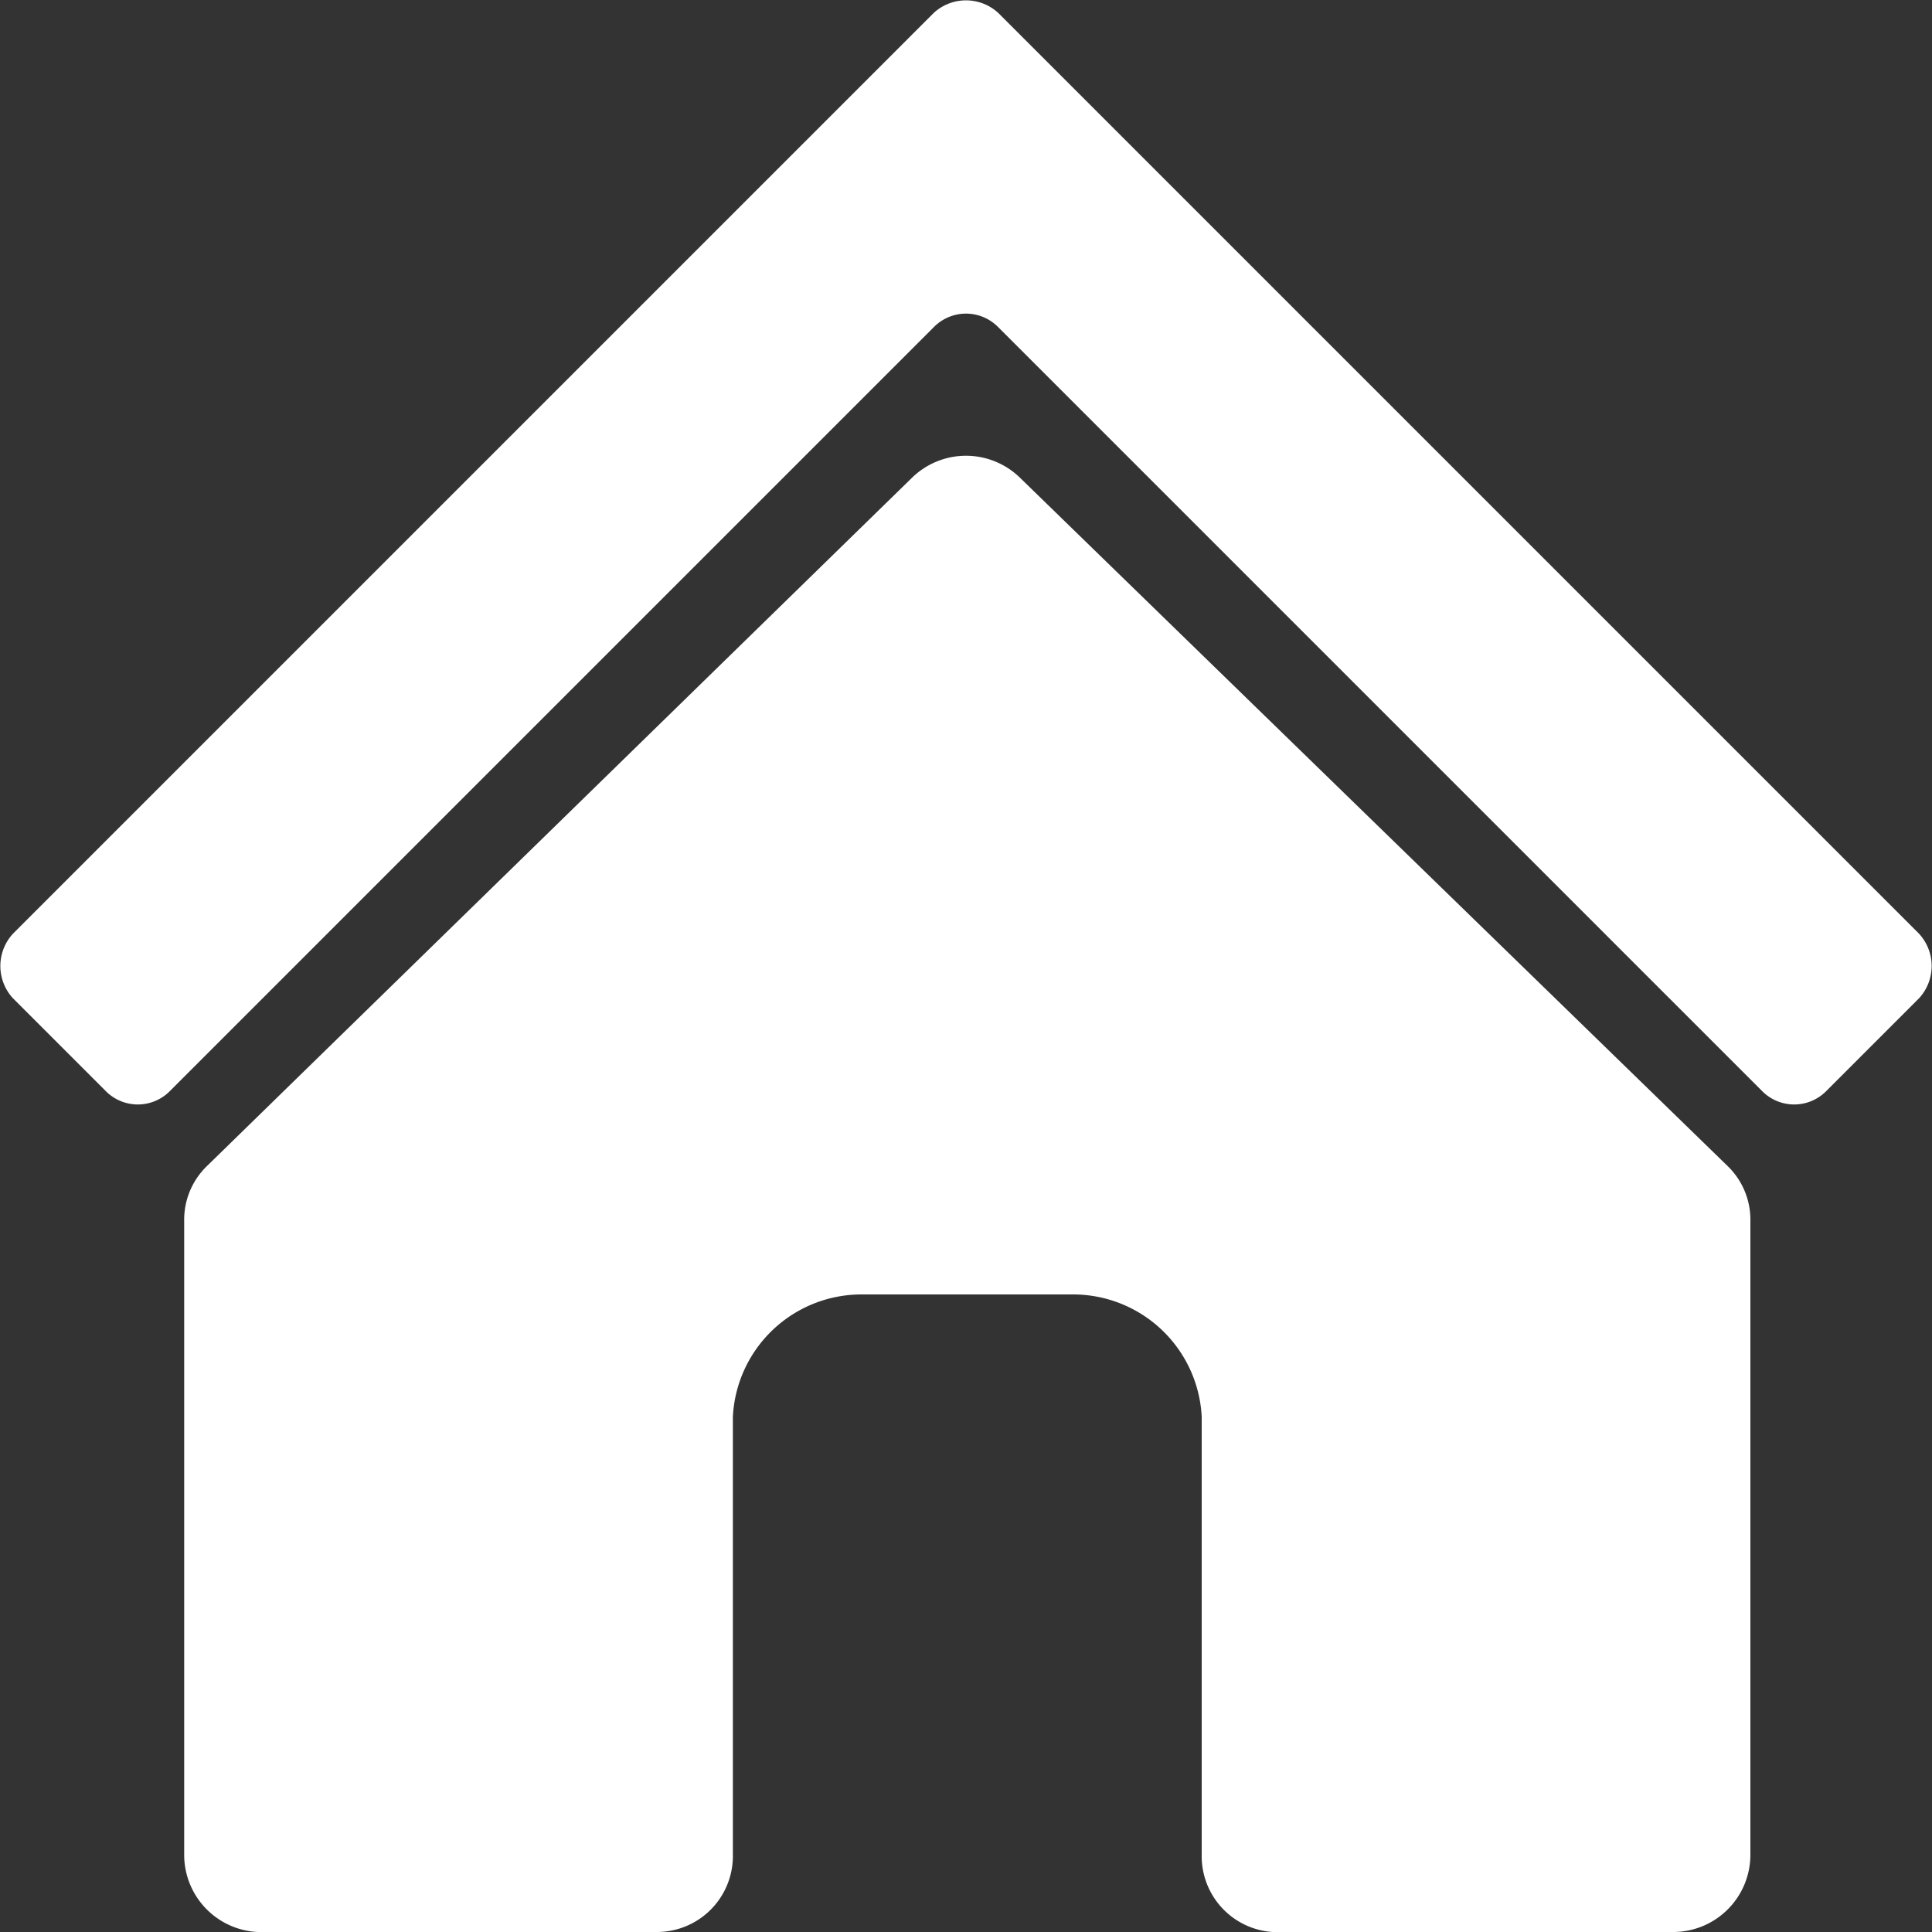
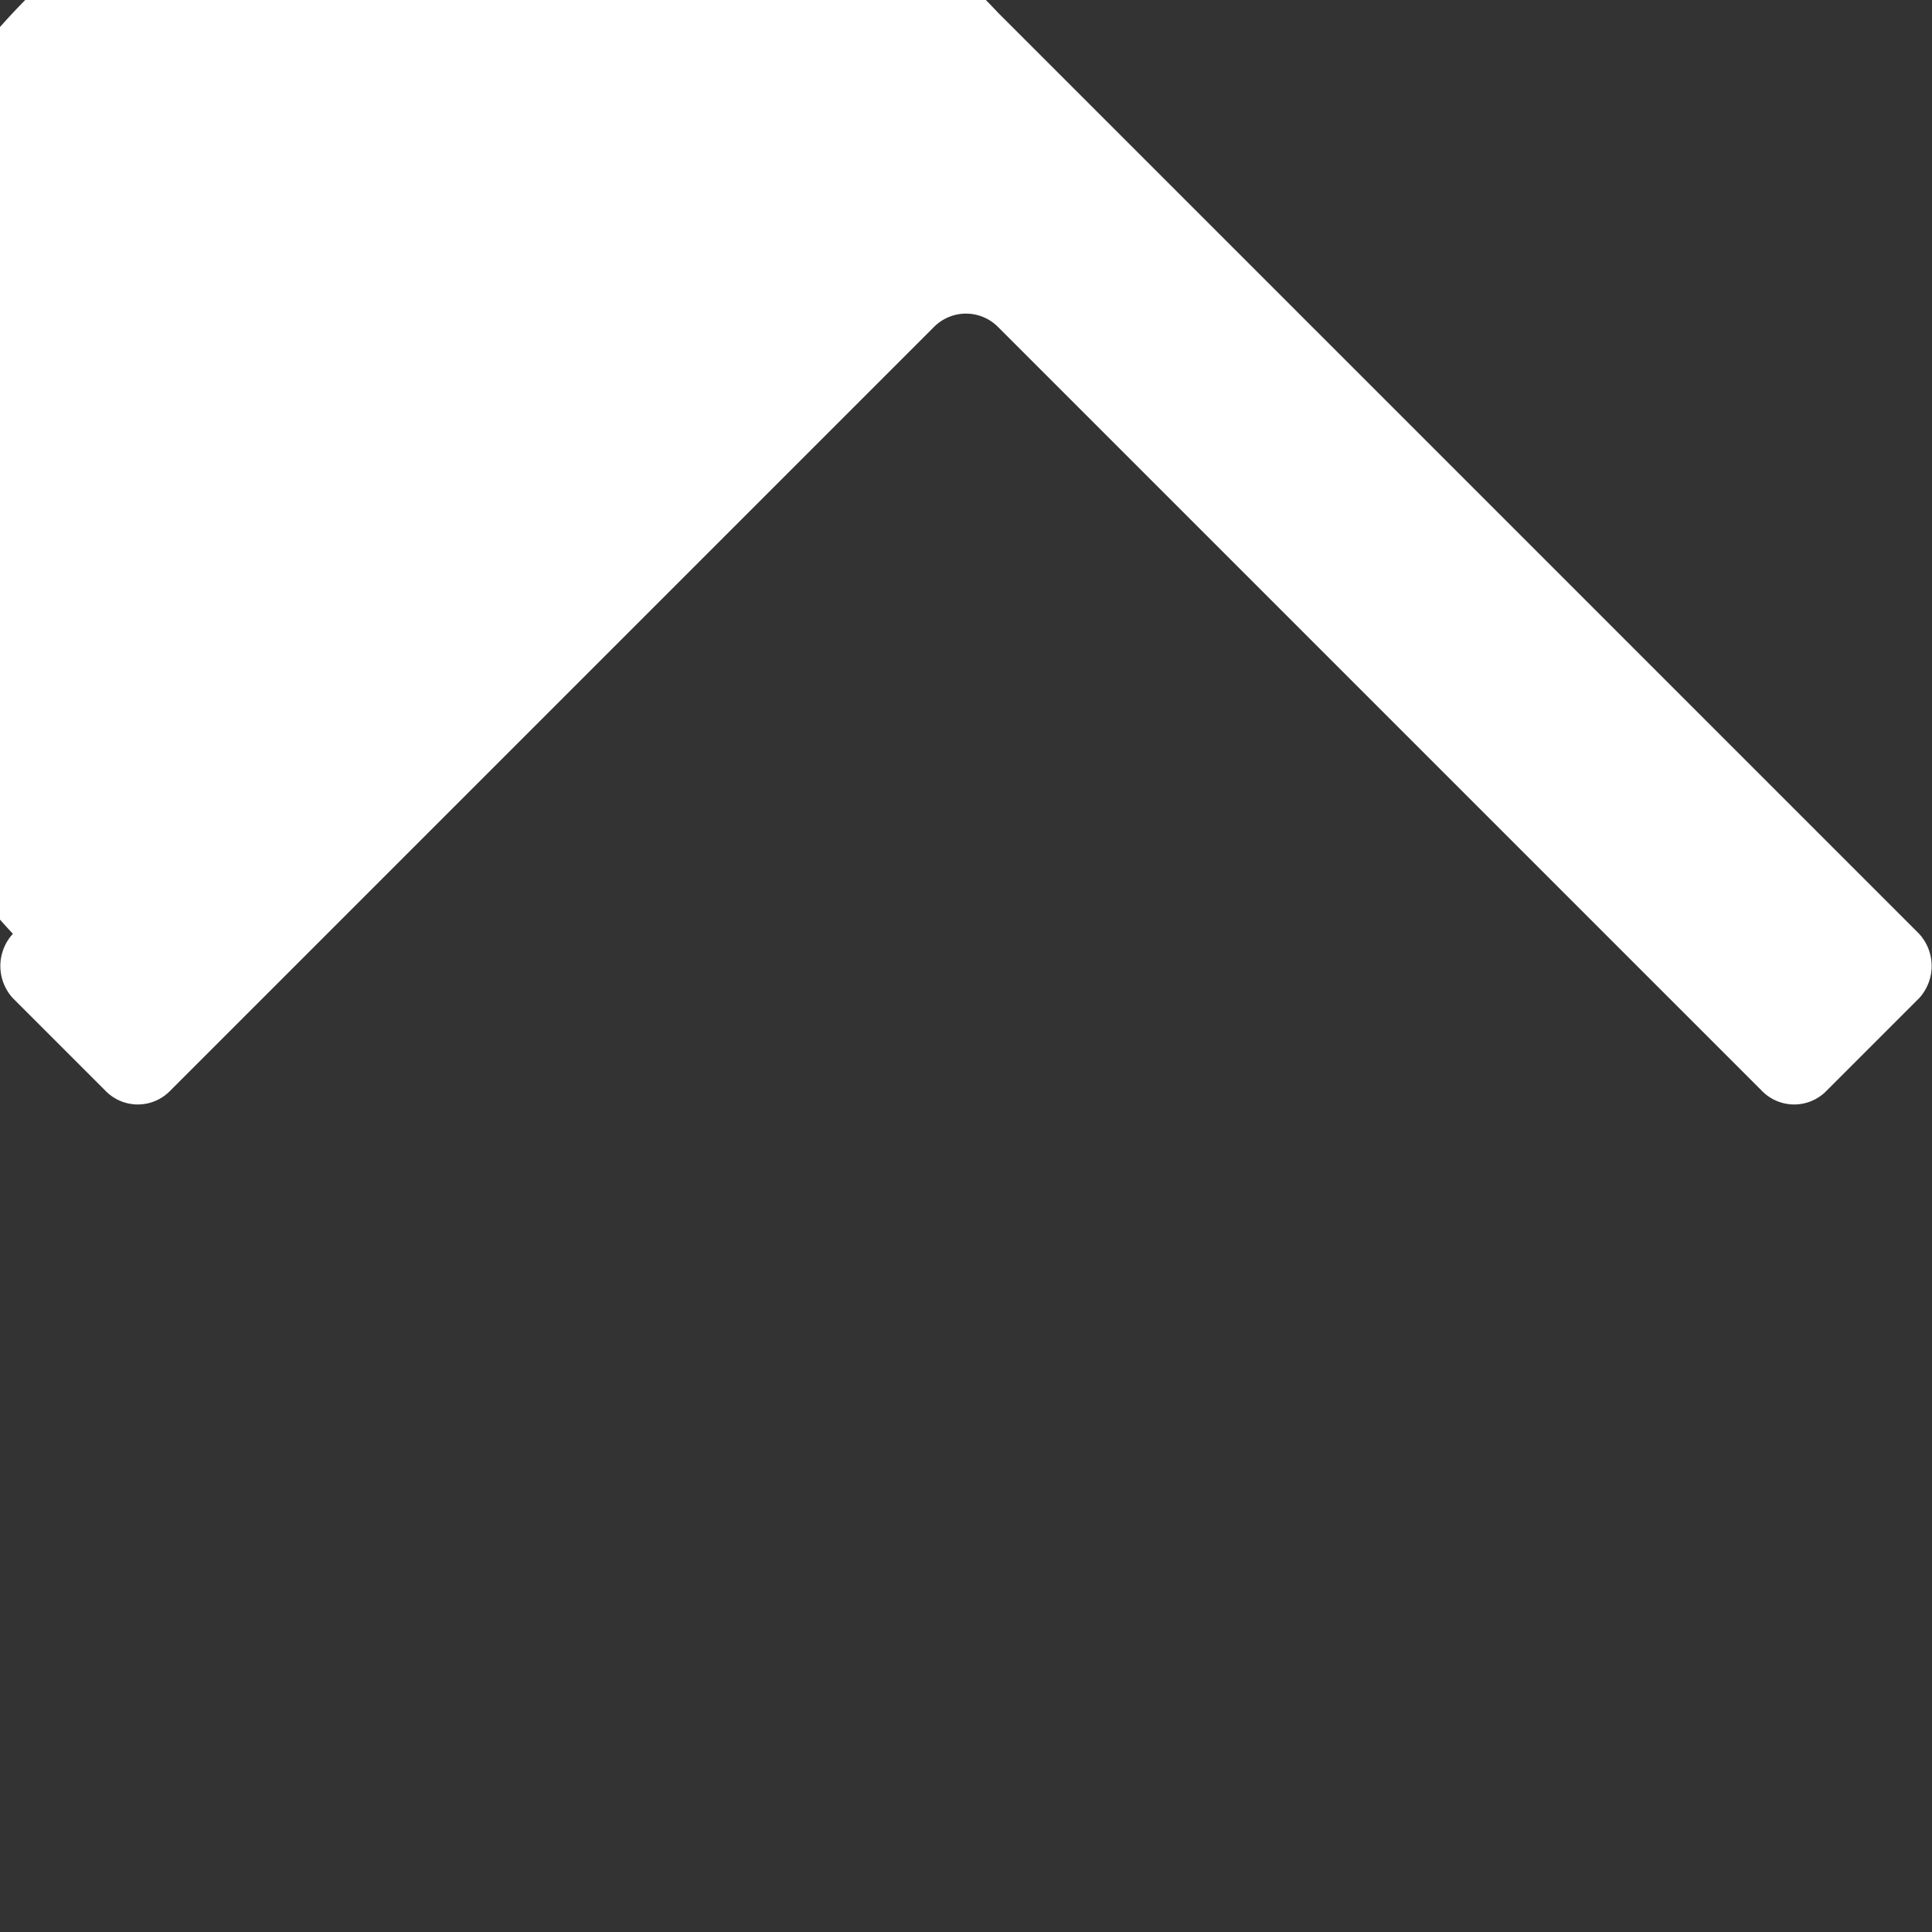
<svg xmlns="http://www.w3.org/2000/svg" viewBox="0 0 15 15">
  <rect x="0" y="0" width="15" height="15" fill="#333333" stroke="none" />
  <defs>
    <style>.cls-1{fill:#fff;fill-rule:evenodd;}</style>
  </defs>
  <g id="Layer_2" data-name="Layer 2">
    <g id="photo_and_graphic" data-name="photo and graphic">
-       <path class="cls-1" d="M9.88,15H13a.6.6,0,0,0,.59-.6V9.48a.58.58,0,0,0-.18-.43L7.92,3.71a.6.6,0,0,0-.84,0L1.61,9.05a.58.58,0,0,0-.18.43V14.4A.6.6,0,0,0,2,15h3.1a.59.59,0,0,0,.59-.6V11a1,1,0,0,1,1-.95H8.33a1,1,0,0,1,1,.95V14.4A.59.59,0,0,0,9.88,15Z" />
-       <path class="cls-1" d="M7.75.1,14.9,7.25a.37.37,0,0,1,0,.5l-.72.72a.35.35,0,0,1-.5,0L7.75,2.54a.35.35,0,0,0-.5,0L1.32,8.47a.35.35,0,0,1-.5,0L.1,7.75a.37.37,0,0,1,0-.5L7.25.1A.37.37,0,0,1,7.75.1Z" />
+       <path class="cls-1" d="M7.75.1,14.9,7.25a.37.37,0,0,1,0,.5l-.72.72a.35.35,0,0,1-.5,0L7.75,2.54a.35.35,0,0,0-.5,0L1.32,8.47a.35.35,0,0,1-.5,0L.1,7.75a.37.37,0,0,1,0-.5A.37.37,0,0,1,7.75.1Z" />
    </g>
  </g>
</svg>